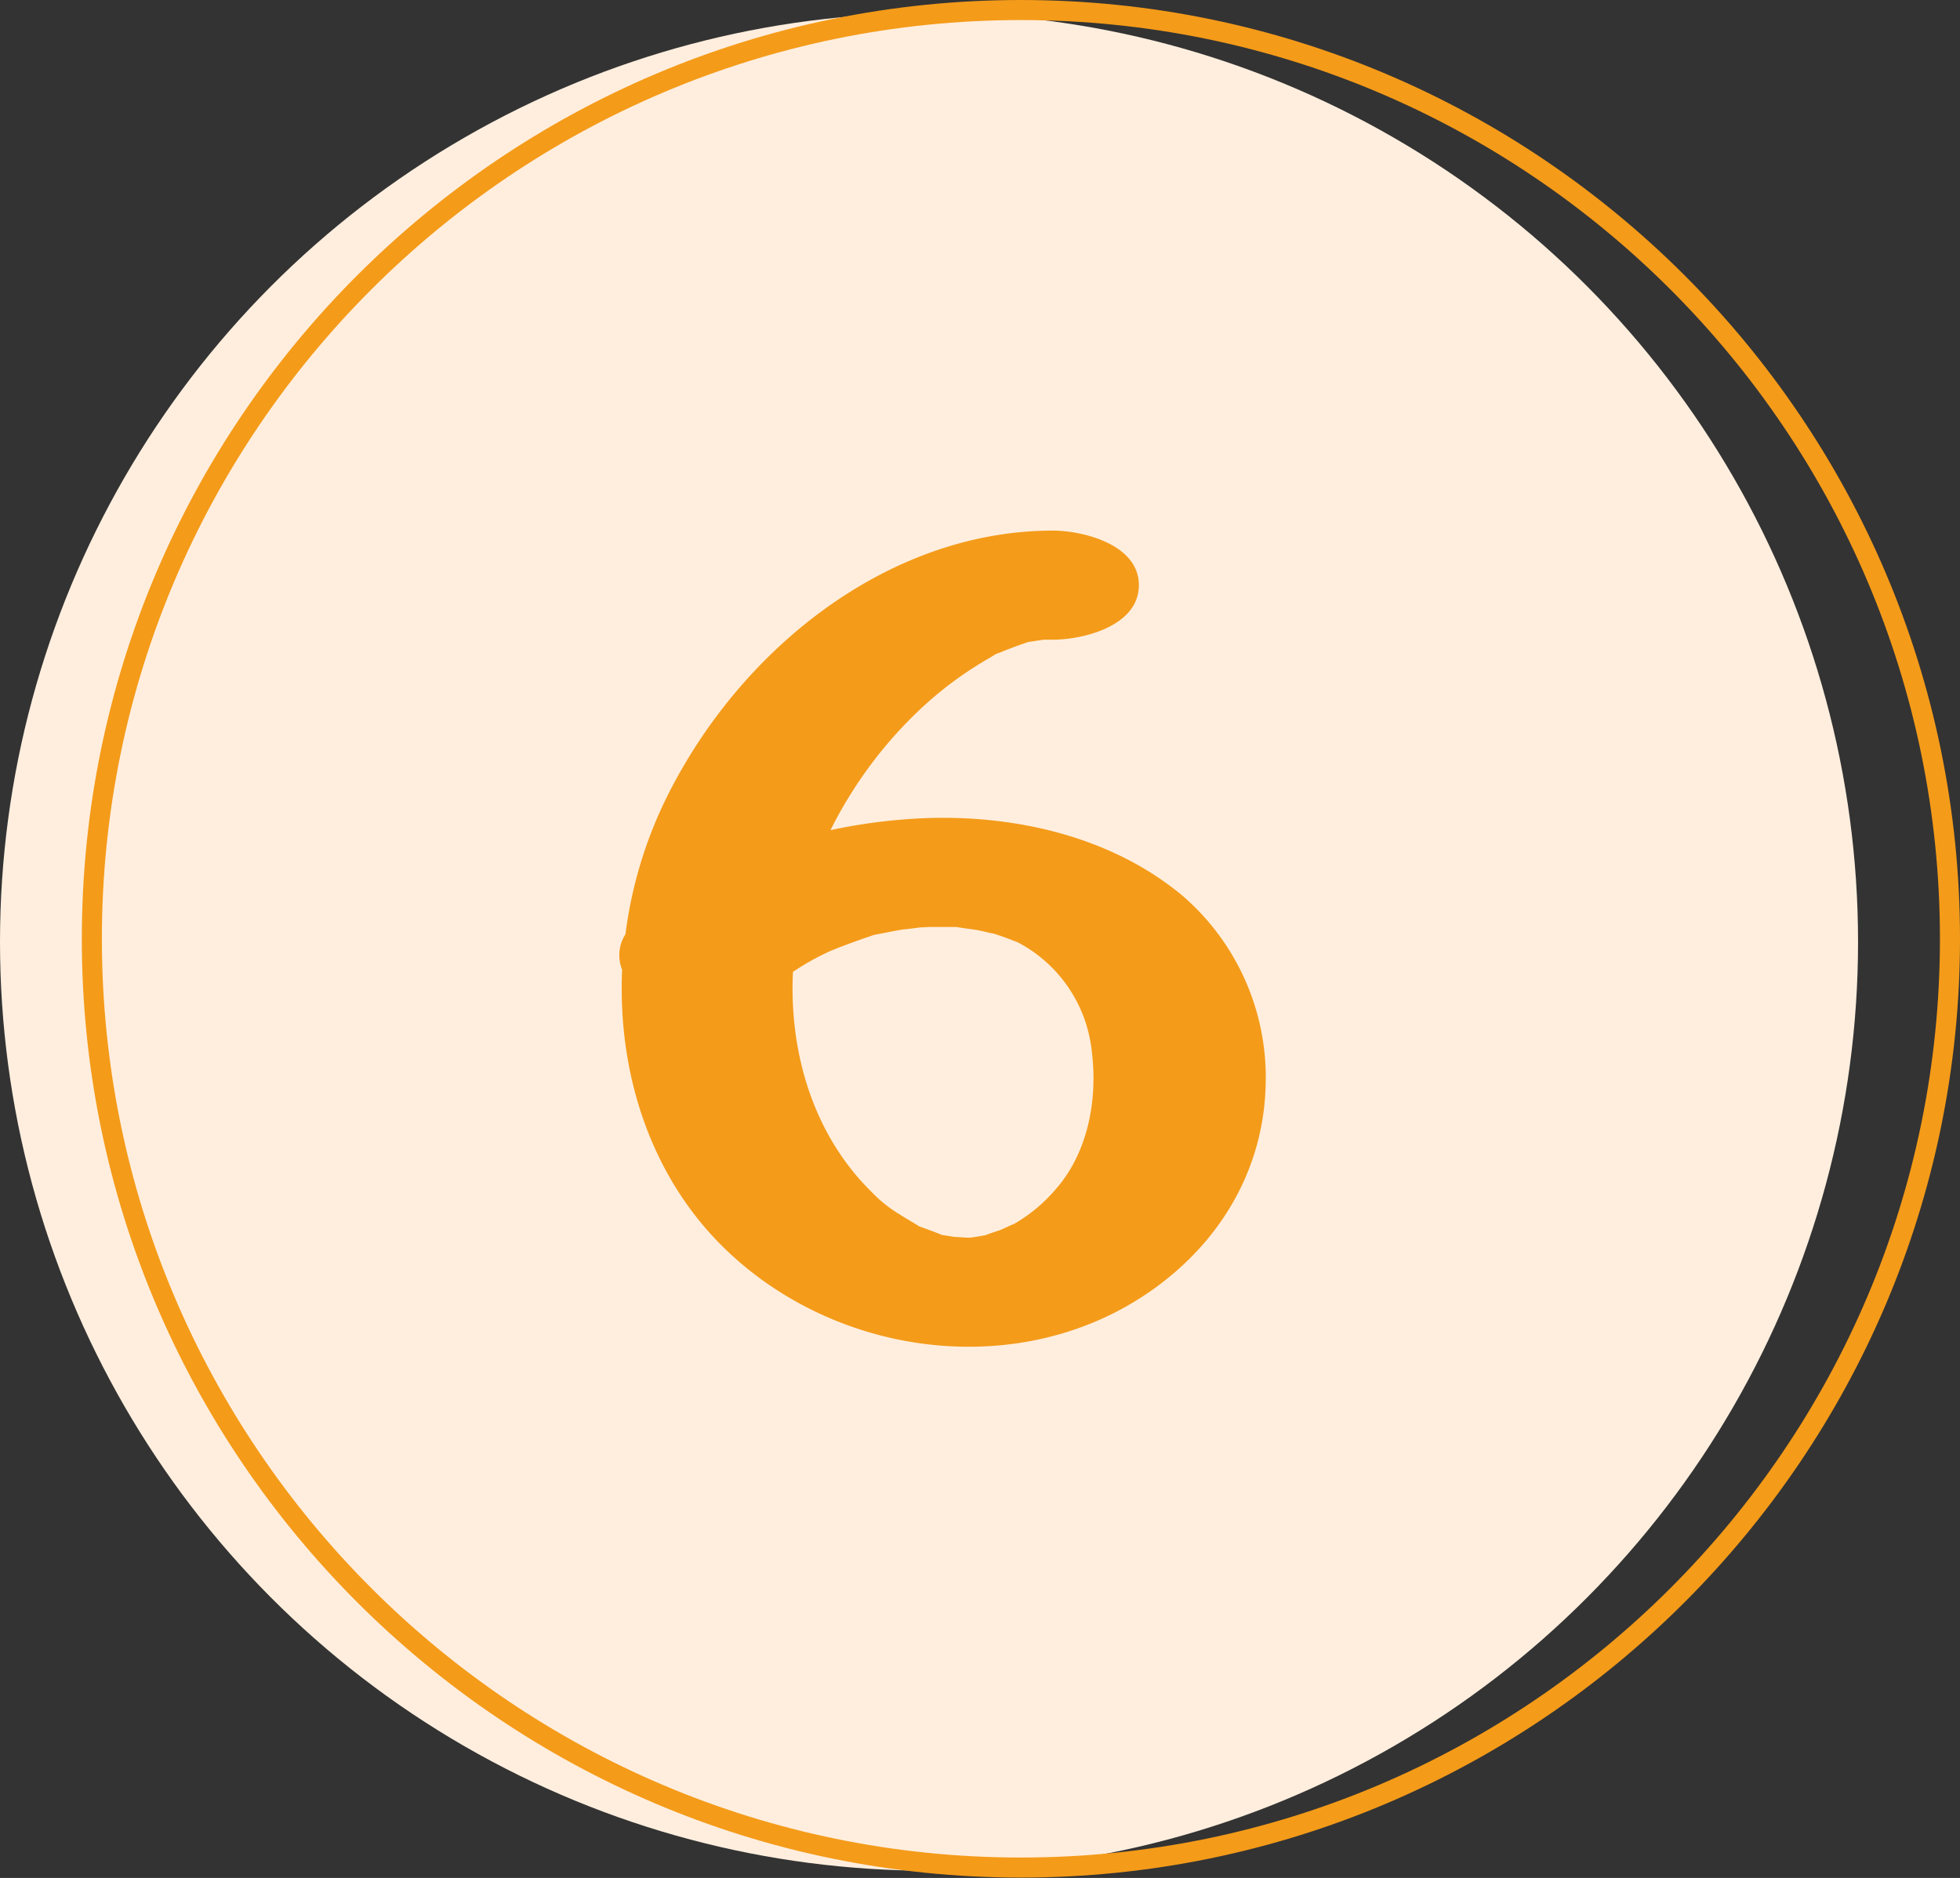
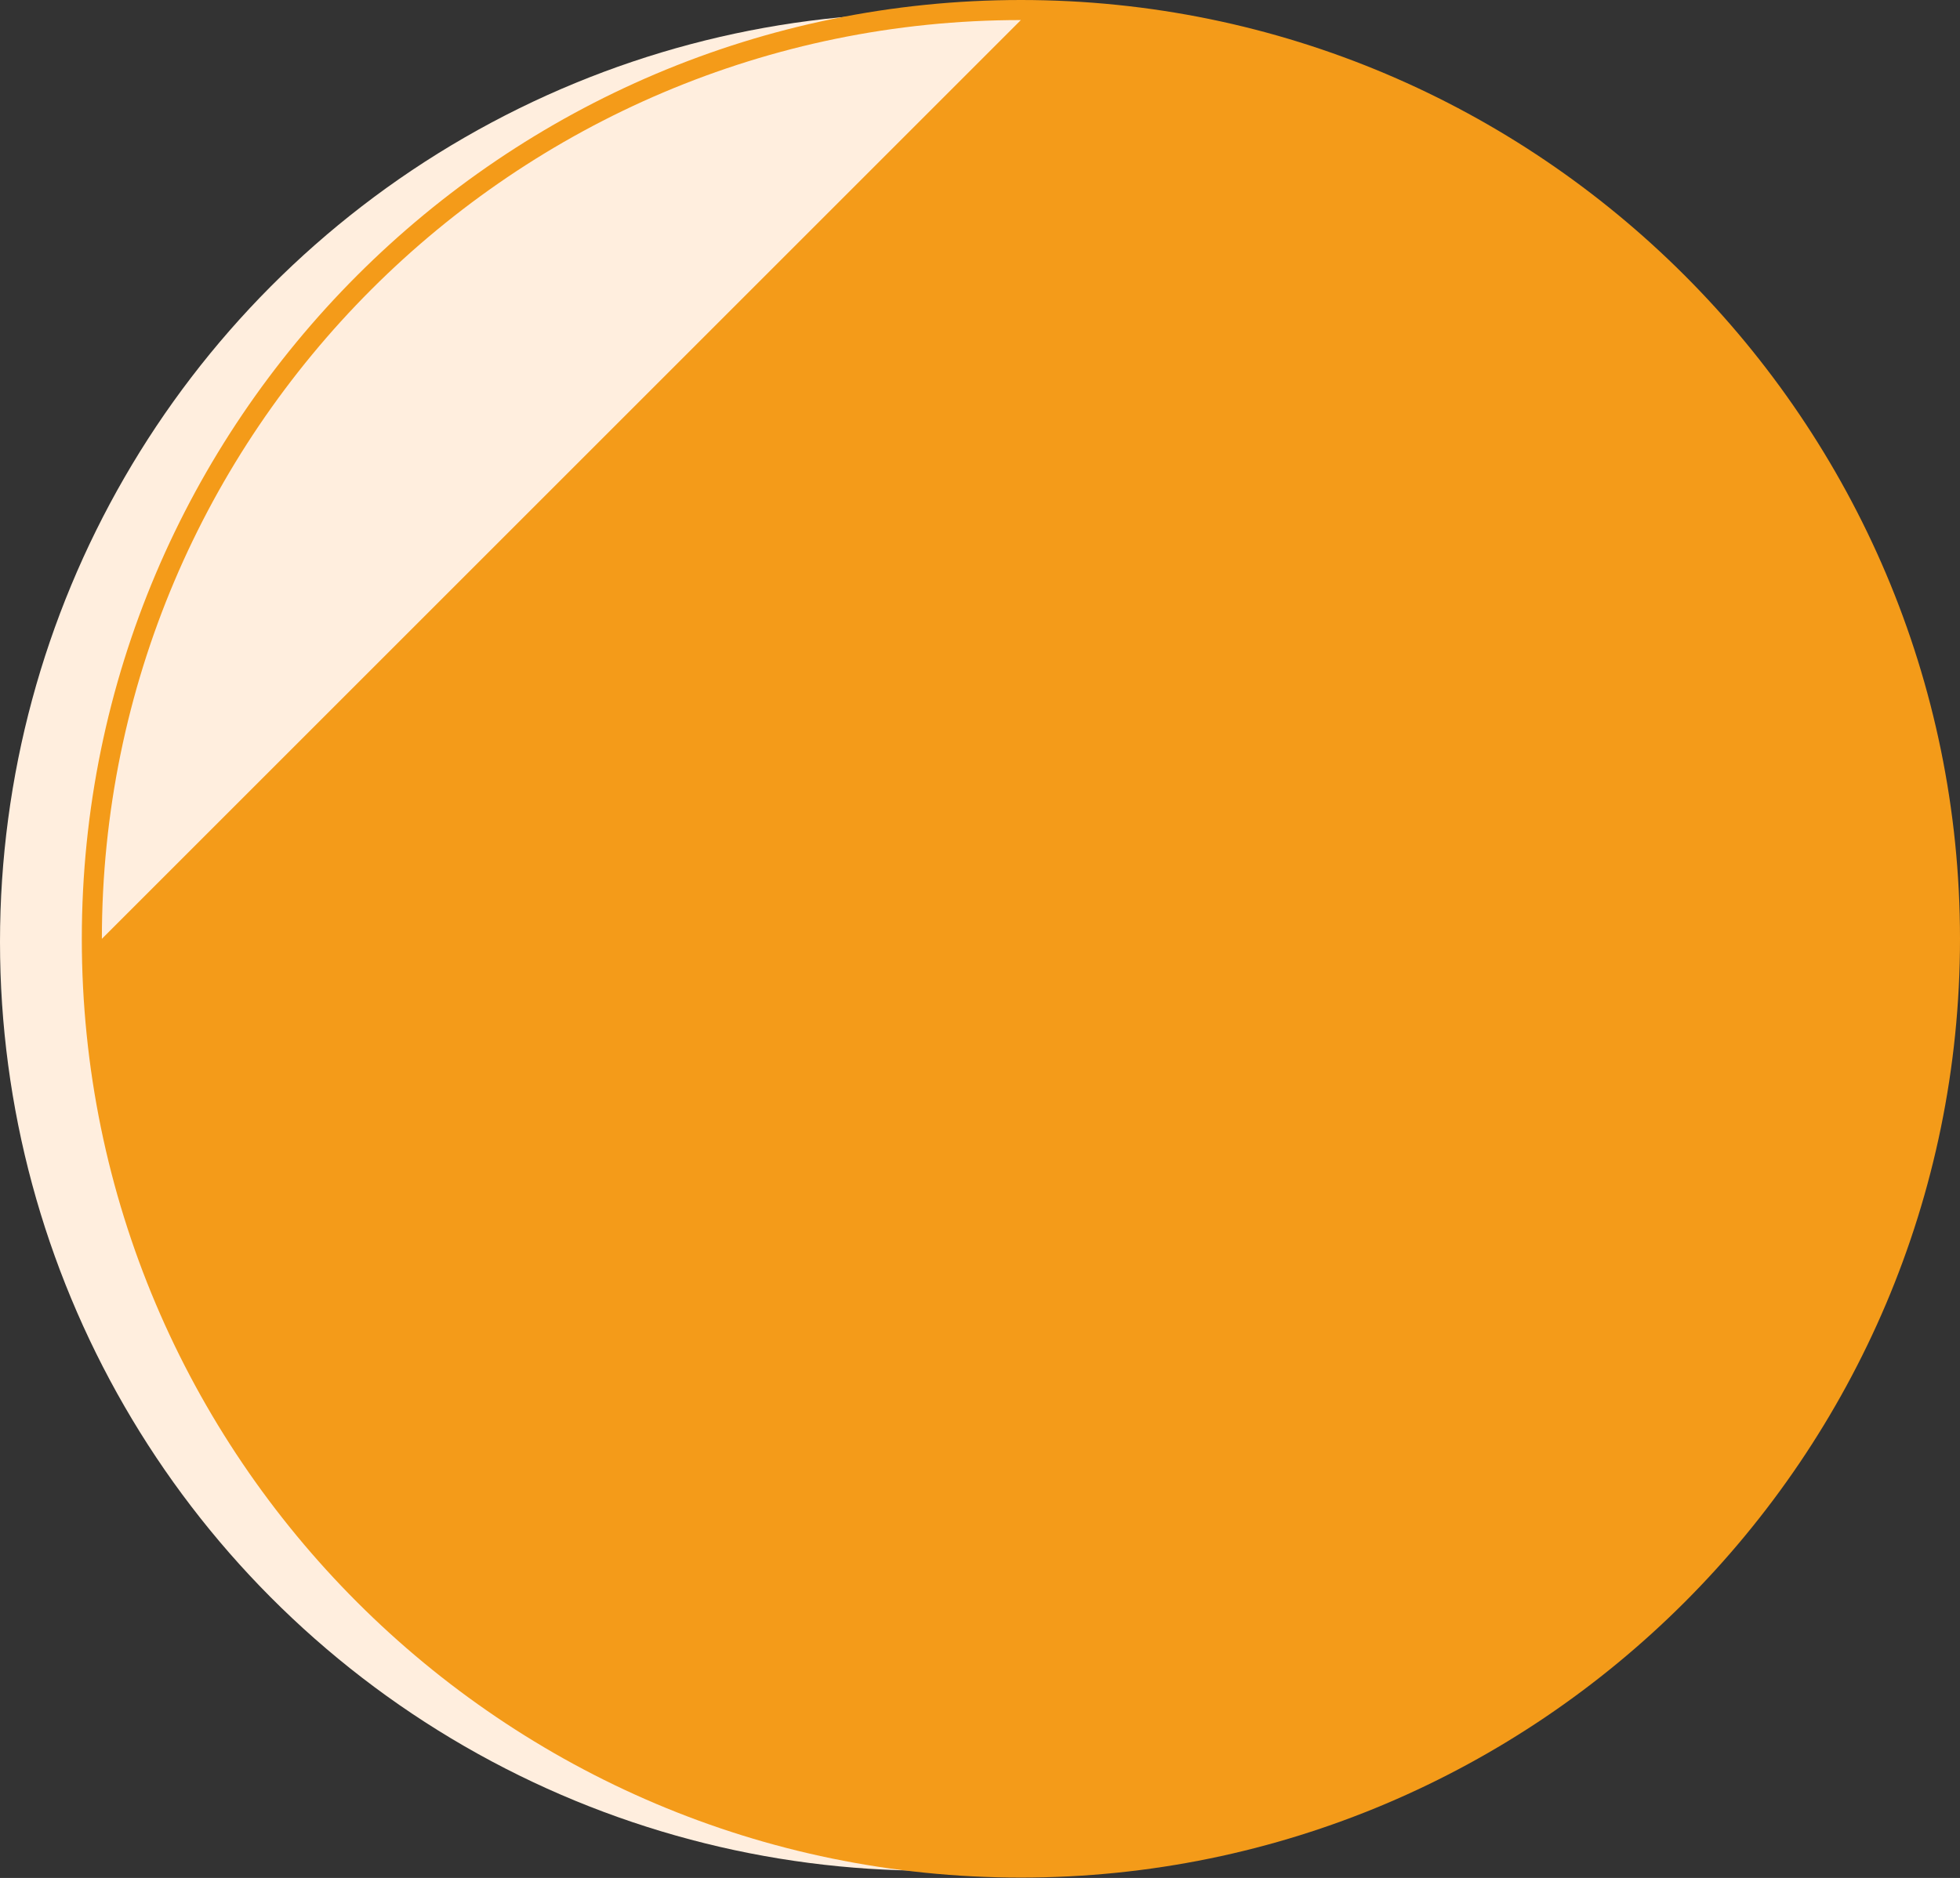
<svg xmlns="http://www.w3.org/2000/svg" height="280.8" preserveAspectRatio="xMidYMid meet" version="1.0" viewBox="0.0 0.0 293.0 280.8" width="293.0" zoomAndPan="magnify">
  <rect x="0.0" y="0.0" width="293.0" height="280.8" fill="#333333" stroke="none" />
  <g data-name="Layer 2">
    <g data-name="Layer 1">
      <g id="change1_1">
        <circle cx="138.88" cy="140.84" fill="#ffeede" r="138.88" />
      </g>
      <g id="change2_1">
-         <path d="M152.61,3C76.86,3,15.23,64.63,15.23,140.38S76.86,277.75,152.61,277.75,290,216.13,290,140.38,228.36,3,152.61,3Zm0,277.75c-77.4,0-140.38-63-140.38-140.37S75.21,0,152.61,0,293,63,293,140.38,230,280.75,152.61,280.75Z" fill="#f49b19" />
+         <path d="M152.61,3C76.86,3,15.23,64.63,15.23,140.38Zm0,277.75c-77.4,0-140.38-63-140.38-140.37S75.21,0,152.61,0,293,63,293,140.38,230,280.75,152.61,280.75Z" fill="#f49b19" />
      </g>
      <g id="change2_2">
-         <path d="M176.85,134c-11.15-9.34-26.43-12.45-40.39-11.57a83.6,83.6,0,0,0-12.31,1.7,64.12,64.12,0,0,1,12.95-17.64,54.82,54.82,0,0,1,10.79-8.09c.44-.26.72-.44.89-.55s.49-.18.93-.37c1.14-.47,2.28-.89,3.44-1.29l.58-.21a10.46,10.46,0,0,0,1.05-.15c.76-.1,1.15-.16,1.19-.18.47,0,.95,0,1.42,0,4.46,0,12.86-2,12.86-8.16s-8.55-8.16-12.86-8.15c-24.61,0-47,17.78-58,40.44a64.62,64.62,0,0,0-5.89,19.91A5.82,5.82,0,0,0,93,145c-.67,15.09,4,30.26,14.71,41.07,17.51,17.63,47.12,20.94,66.75,5.14,8.73-7,14.41-17.07,14.74-28.85A35.89,35.89,0,0,0,176.85,134Zm-18.74,43.47a23.64,23.64,0,0,1-6.57,5.57c.12-.1-2.12.95-2,.88-.25.1-2.3.74-2,.72-.38.08-.75.16-1.13.22s-.9.14-1.35.2l-.57,0s-1.15-.08-1.75-.1l-1.29-.21-.61-.08-.58-.24c-.68-.27-1.39-.52-2.07-.78l-.75-.26-.64-.4c-.8-.48-1.6-.94-2.38-1.45a19.57,19.57,0,0,1-4.12-3.31c-8.65-8.48-12.35-20.73-11.76-32.91a38.34,38.34,0,0,1,5.65-3.15c1.88-.76,3.77-1.46,5.69-2.11l.78-.27.83-.15c1.19-.23,2.37-.49,3.57-.67.19,0,2.12-.23,2.38-.29l1.41-.07c1.21,0,2.41,0,3.62,0H143l.26.05c1,.17,1.95.26,2.92.43.12,0,2.42.56,2.29.49.5.15,1,.32,1.48.49.74.26,1.47.55,2.19.86-.81-.47-.62-.37.57.28a20.88,20.88,0,0,1,10.52,16.16C164.11,164.68,162.53,172.22,158.11,177.49Z" fill="#f49b19" />
-       </g>
+         </g>
    </g>
  </g>
</svg>